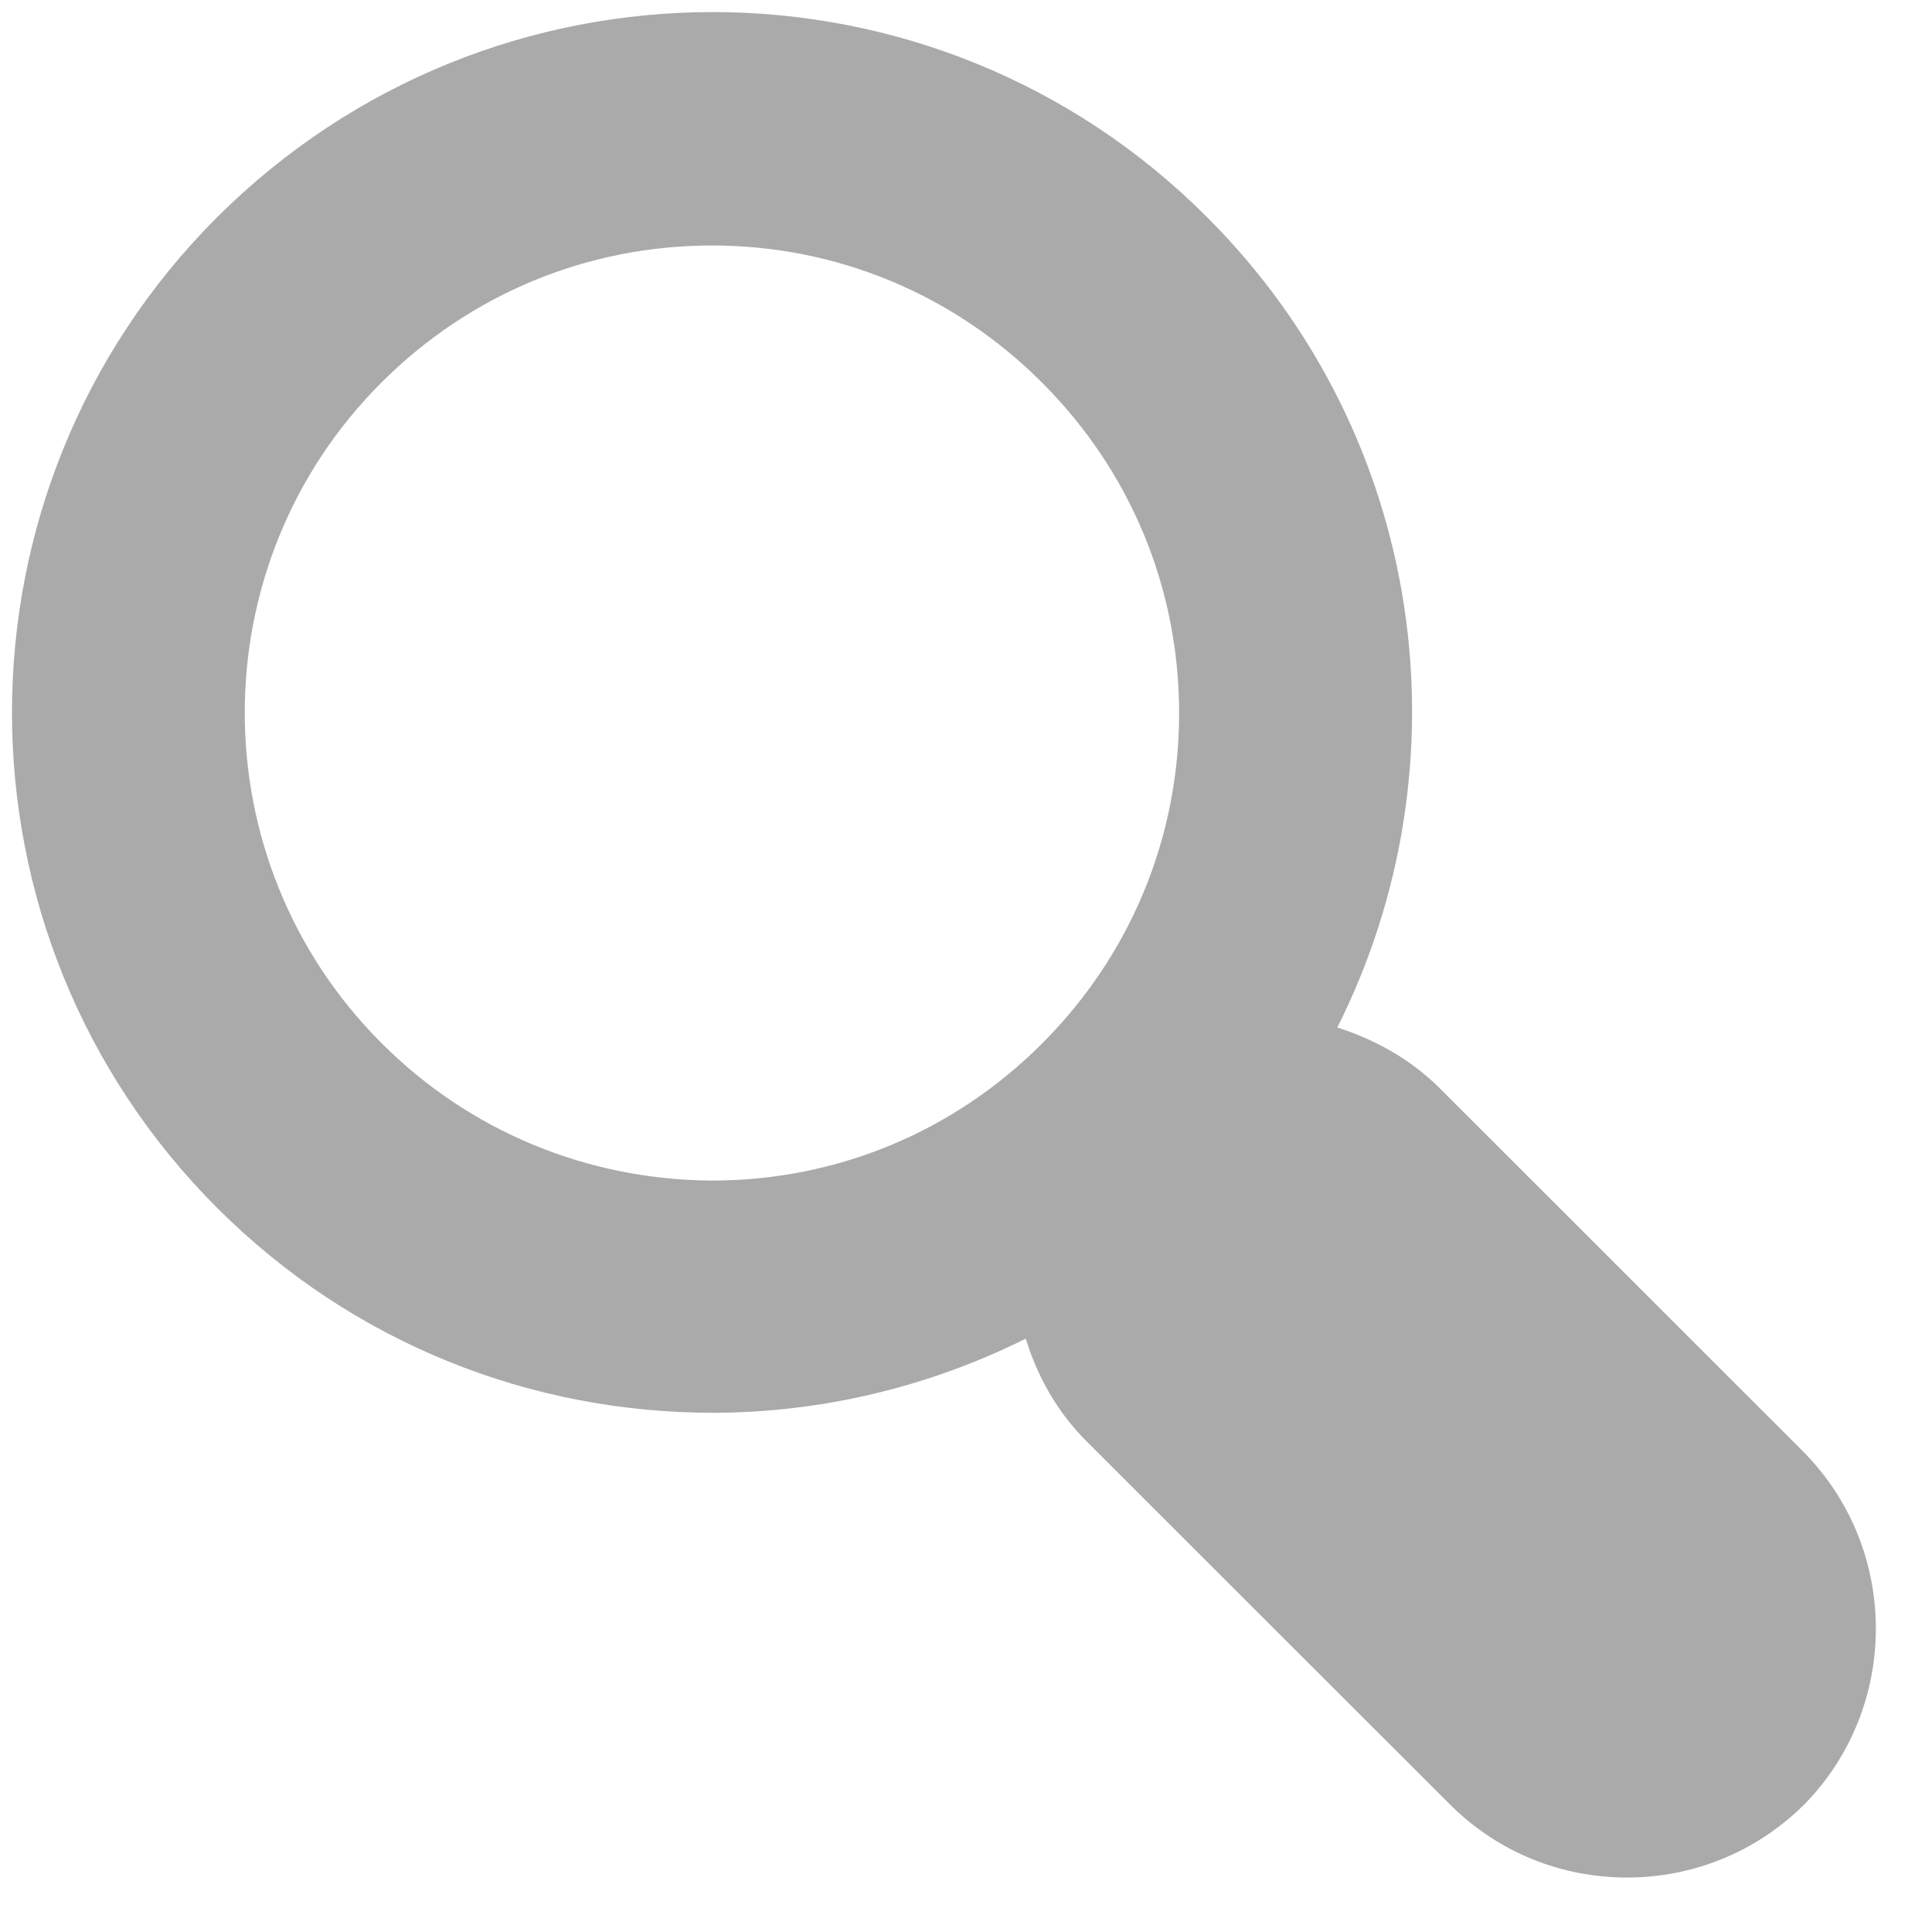
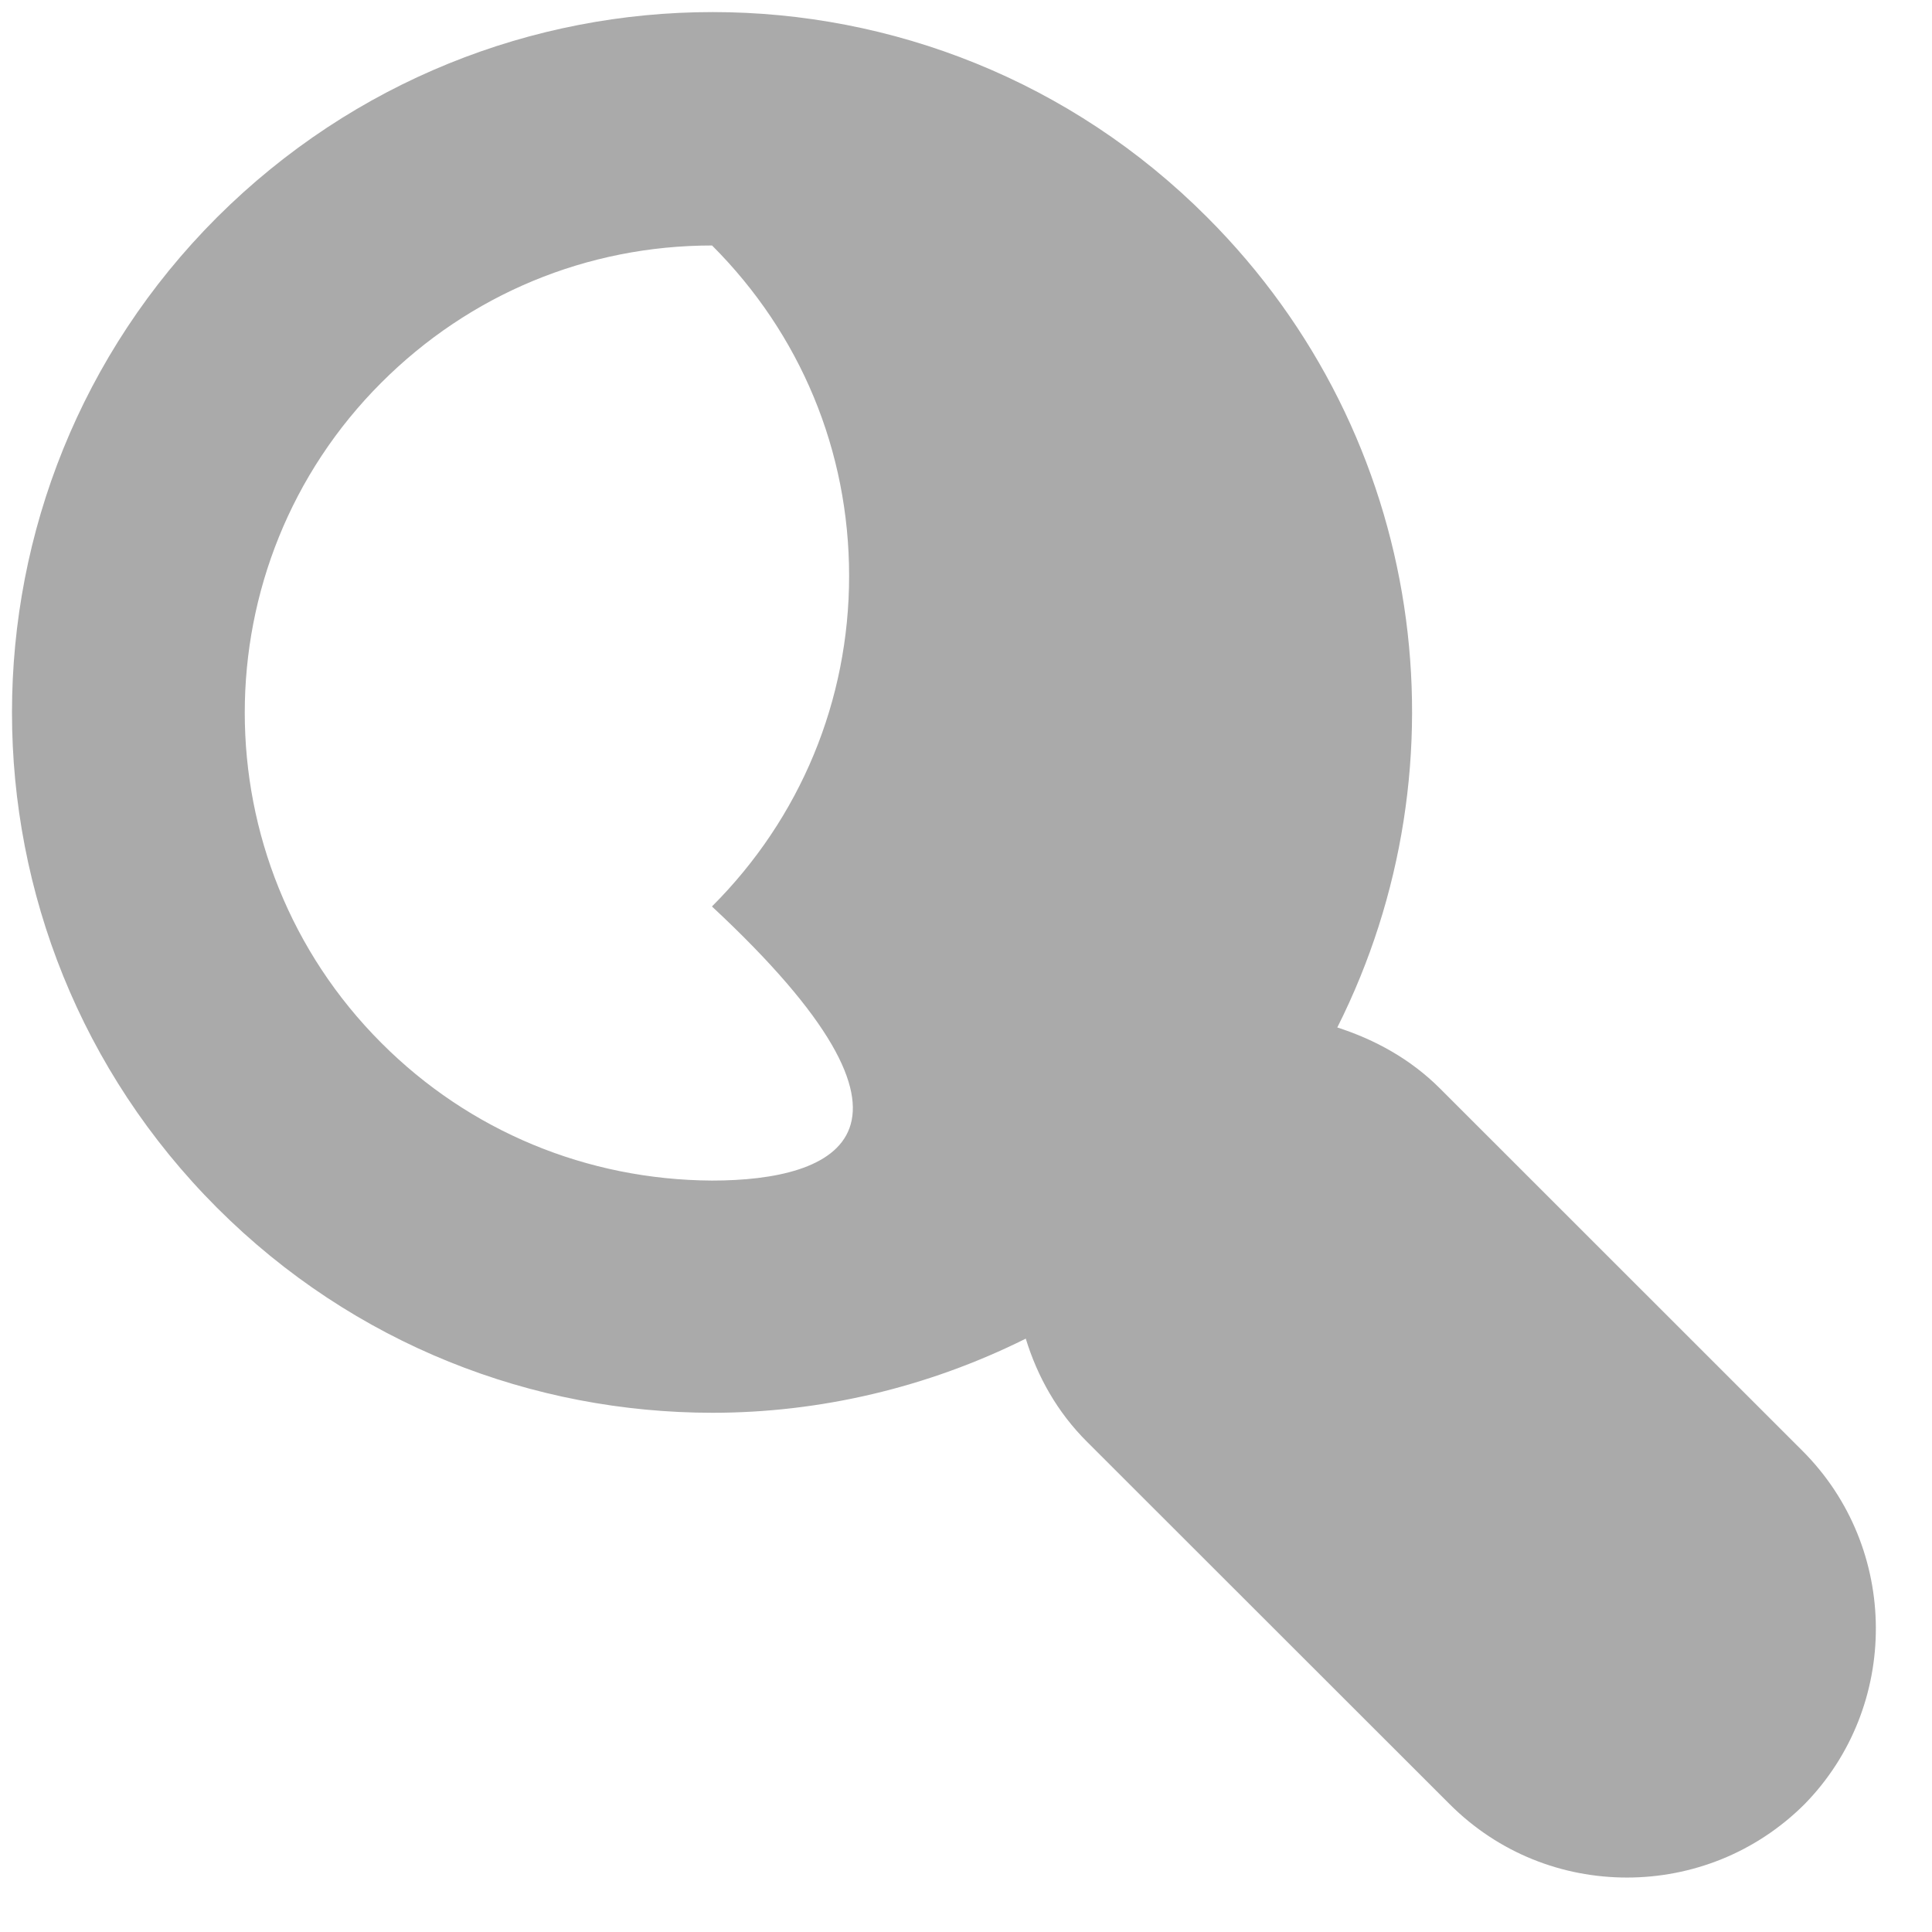
<svg xmlns="http://www.w3.org/2000/svg" version="1.1" id="Ebene_1" x="0px" y="0px" width="16px" height="16px" viewBox="0 0 16 16" enable-background="new 0 0 16 16" xml:space="preserve">
-   <path fill="#AAAAAA" d="M14.927,12.015l-3.001-3c-0.246-0.246-0.541-0.406-0.851-0.506c1.095-2.178,0.739-4.894-1.078-6.71  C8.865,0.664,7.381,0.1,5.902,0.1c-1.489,0-2.97,0.569-4.104,1.699c-2.265,2.265-2.265,5.938,0,8.204  C2.932,11.137,4.414,11.7,5.902,11.7c0.886,0,1.779-0.208,2.593-0.614c0.096,0.313,0.26,0.609,0.51,0.857l3.002,3  c0.406,0.405,0.933,0.606,1.467,0.606c0.531,0,1.062-0.201,1.469-0.606C15.735,14.136,15.735,12.823,14.927,12.015z M3.158,8.637  c-1.508-1.509-1.508-3.961,0-5.468C3.889,2.438,4.86,2.033,5.897,2.033c1.031,0,2.003,0.404,2.733,1.136  c0.732,0.732,1.135,1.7,1.135,2.737c0,1.031-0.403,2.005-1.136,2.737C7.9,9.373,6.93,9.777,5.896,9.777  C4.861,9.771,3.887,9.368,3.158,8.637z" />
+   <path fill="#AAAAAA" d="M14.927,12.015l-3.001-3c-0.246-0.246-0.541-0.406-0.851-0.506c1.095-2.178,0.739-4.894-1.078-6.71  C8.865,0.664,7.381,0.1,5.902,0.1c-1.489,0-2.97,0.569-4.104,1.699c-2.265,2.265-2.265,5.938,0,8.204  C2.932,11.137,4.414,11.7,5.902,11.7c0.886,0,1.779-0.208,2.593-0.614c0.096,0.313,0.26,0.609,0.51,0.857l3.002,3  c0.406,0.405,0.933,0.606,1.467,0.606c0.531,0,1.062-0.201,1.469-0.606C15.735,14.136,15.735,12.823,14.927,12.015z M3.158,8.637  c-1.508-1.509-1.508-3.961,0-5.468C3.889,2.438,4.86,2.033,5.897,2.033c0.732,0.732,1.135,1.7,1.135,2.737c0,1.031-0.403,2.005-1.136,2.737C7.9,9.373,6.93,9.777,5.896,9.777  C4.861,9.771,3.887,9.368,3.158,8.637z" />
</svg>